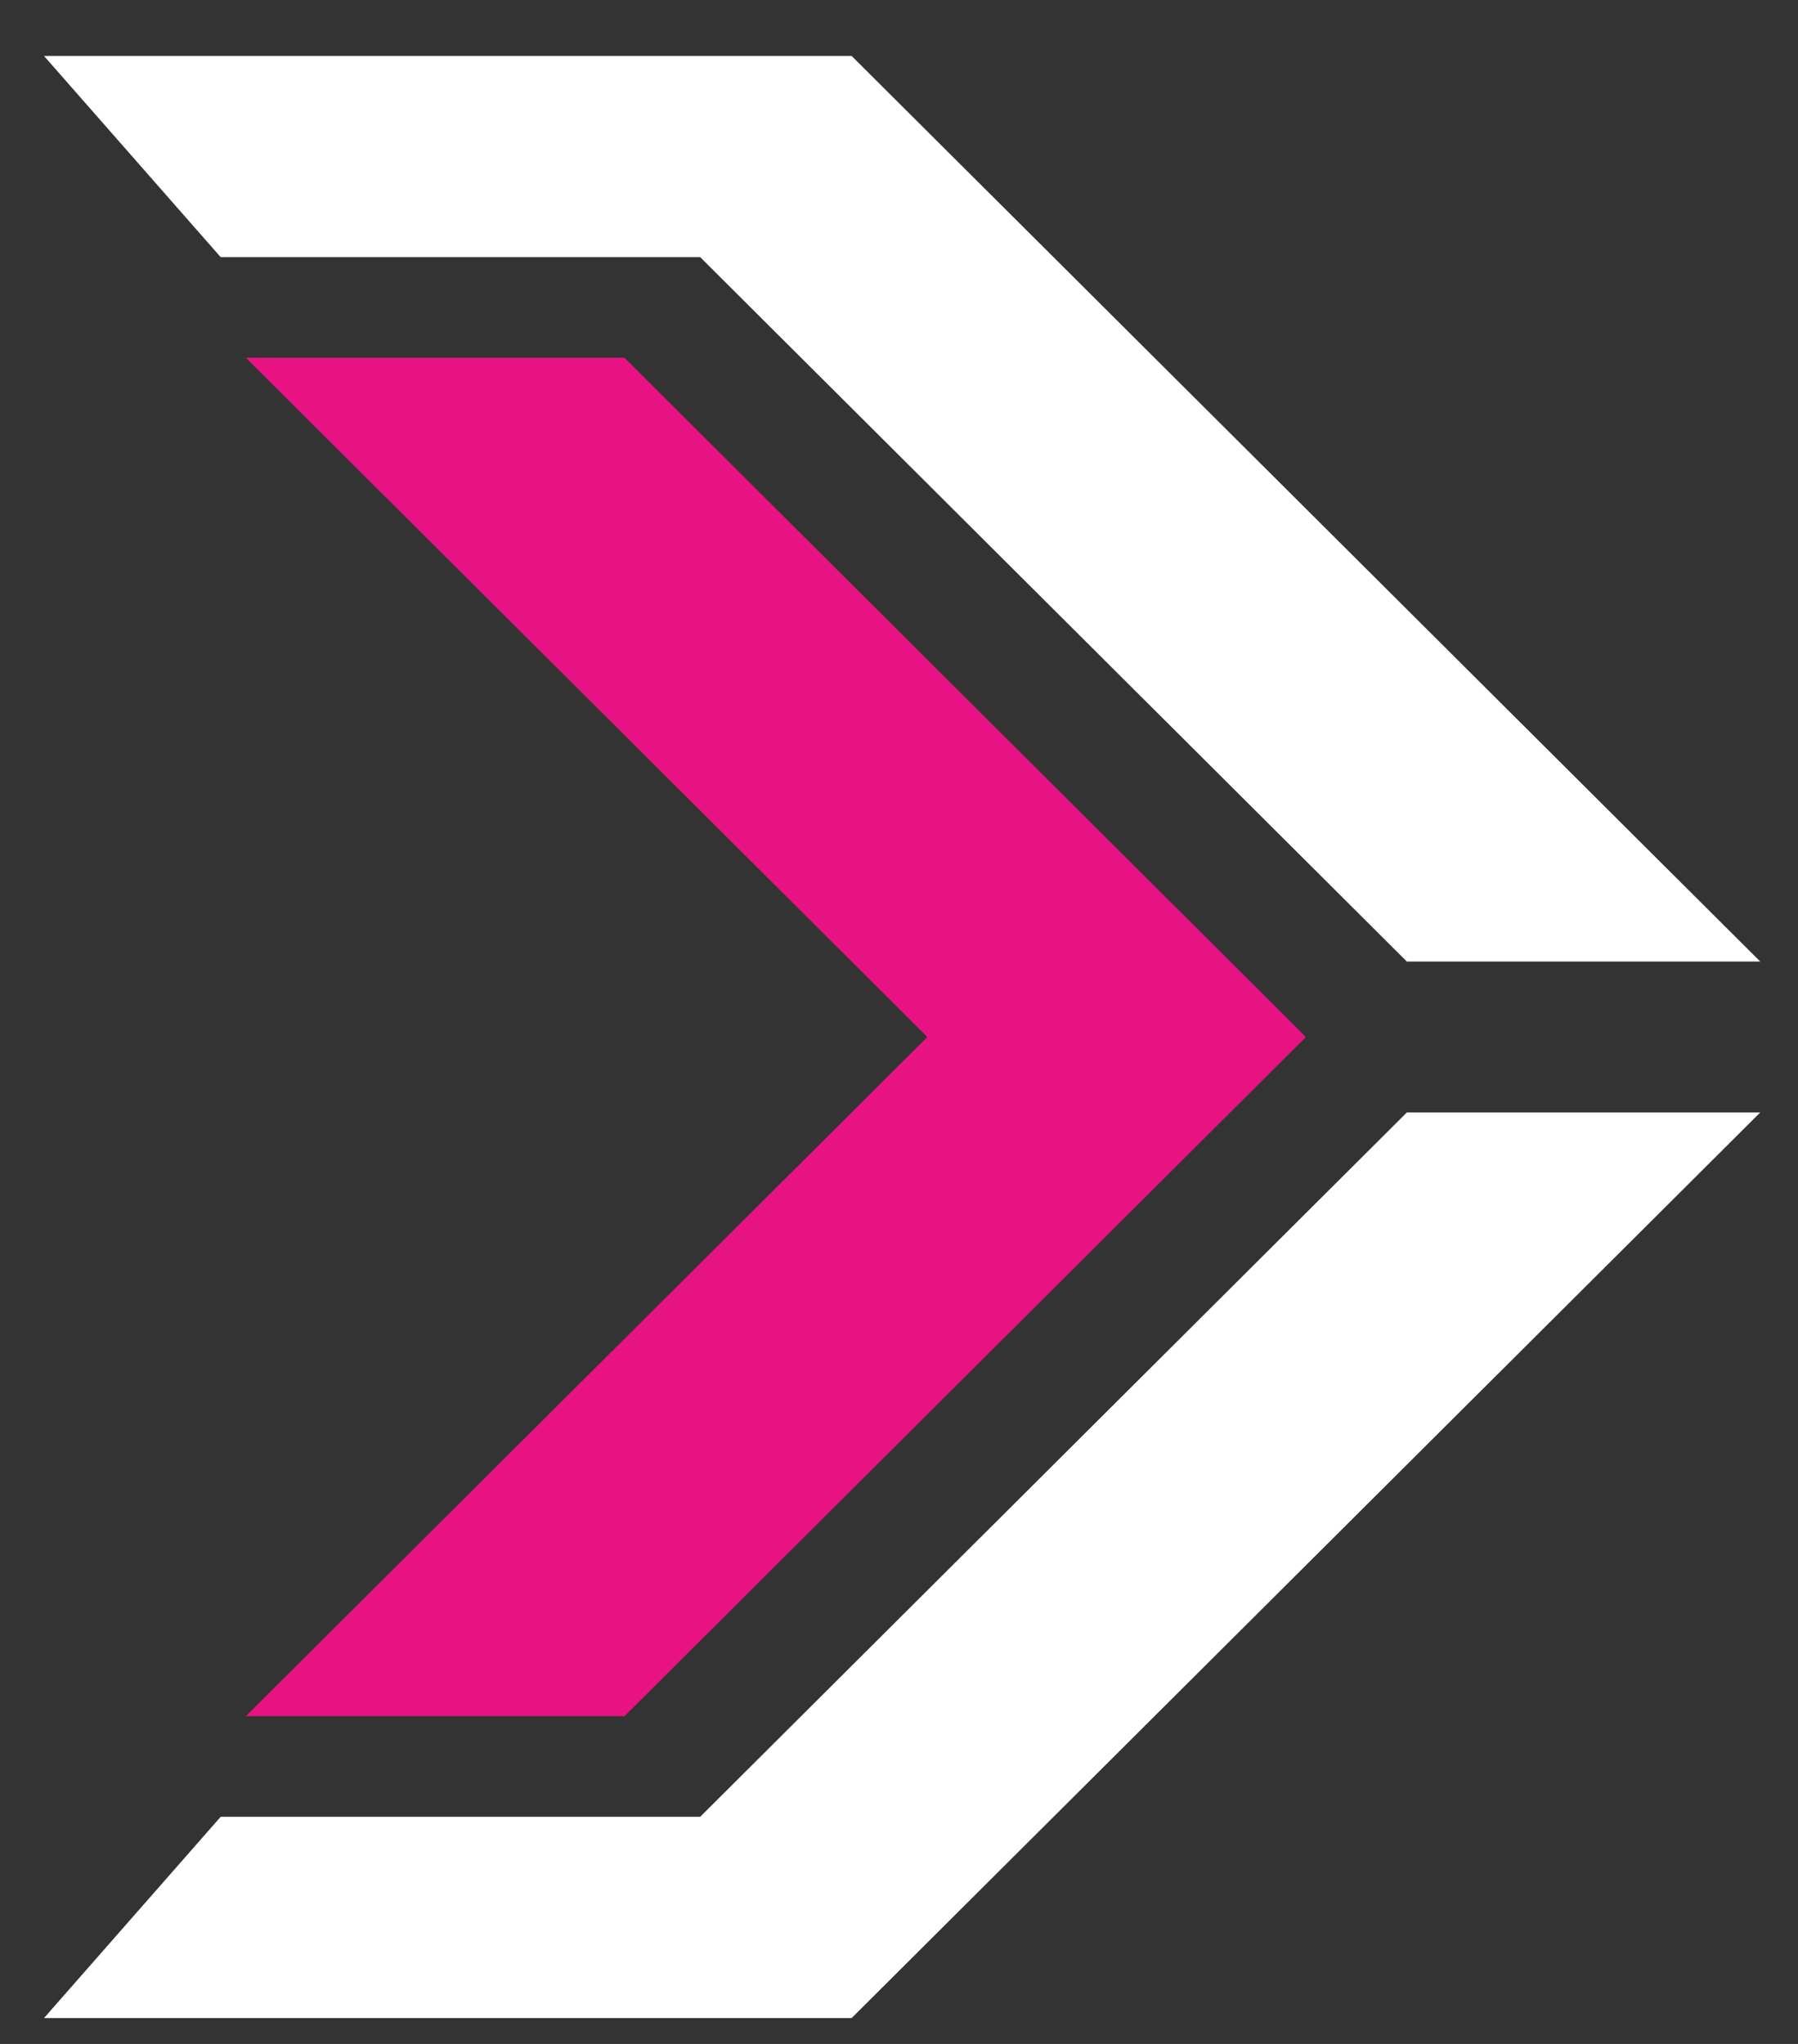
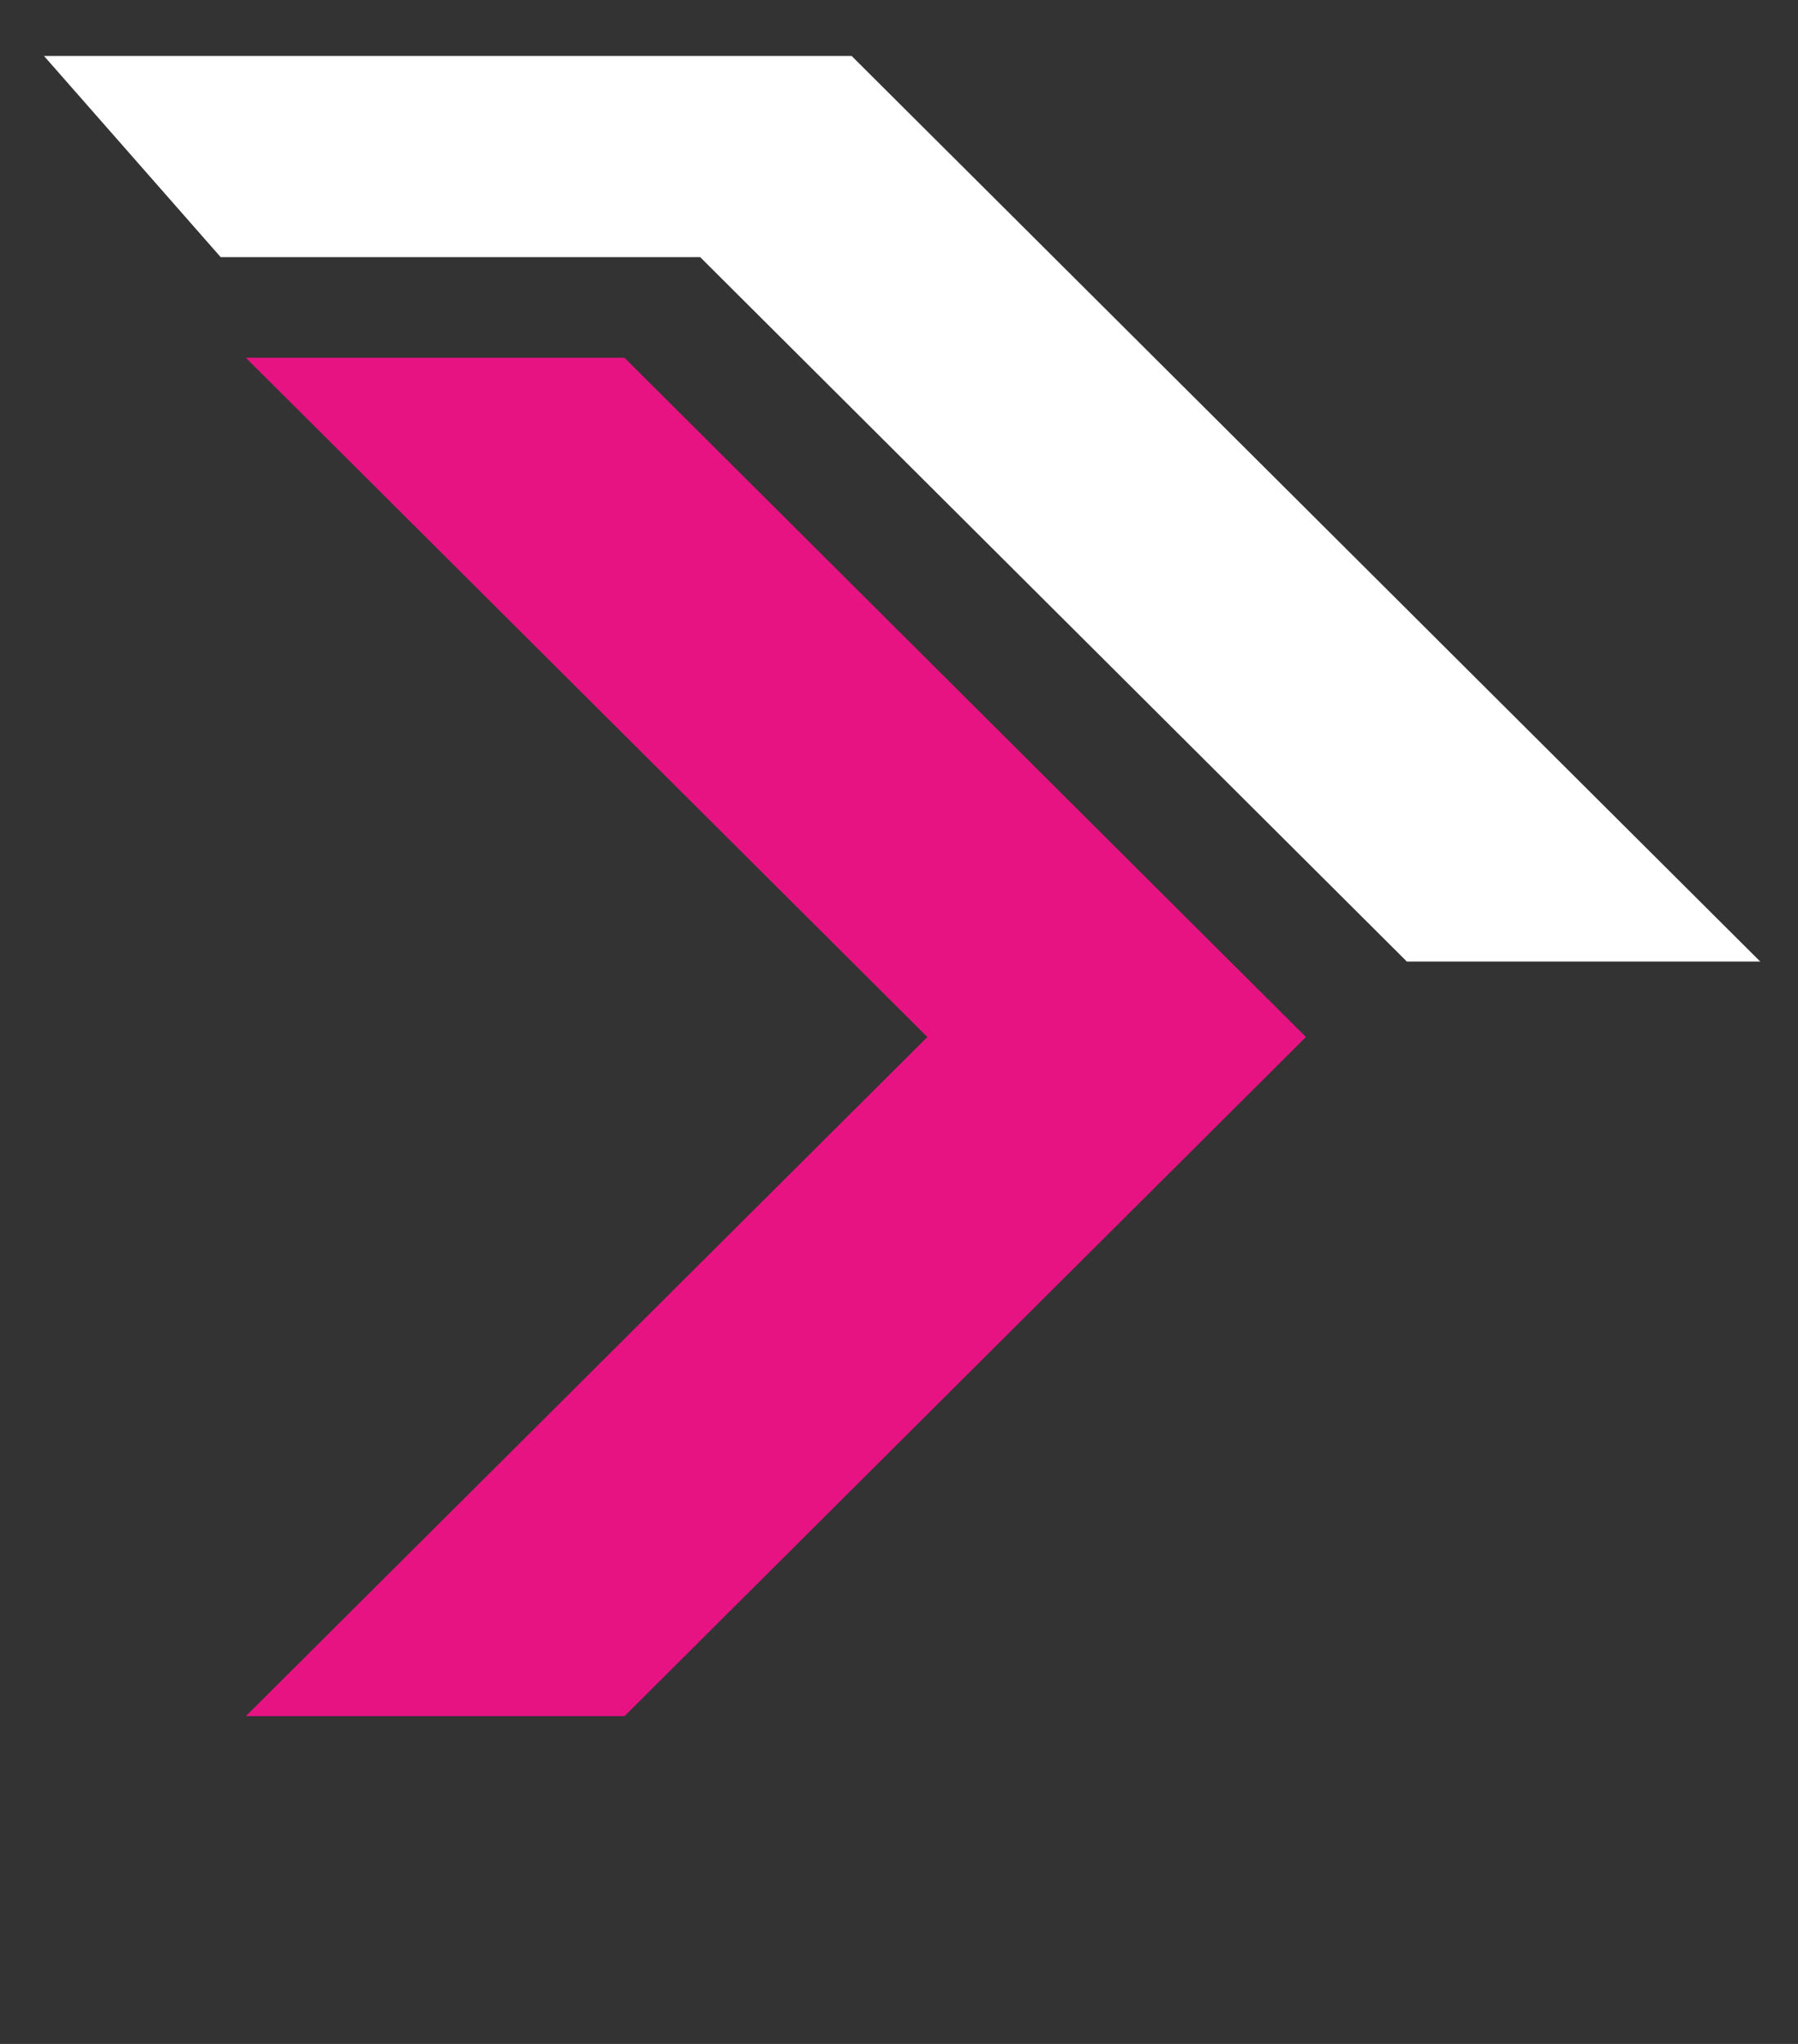
<svg xmlns="http://www.w3.org/2000/svg" width="22" height="25" viewBox="0 0 22 25" fill="none">
  <rect x="0" y="0" width="22" height="25" fill="#333333" stroke="none" />
-   <path d="M2.7 22.222L0.538 24.684L10.42 24.684L21.538 13.607L17.214 13.607L8.567 22.222L2.7 22.222Z" fill="white" />
  <path d="M2.7 3.145L0.538 0.684L10.42 0.684L21.538 11.761L17.214 11.761L8.567 3.145L2.7 3.145Z" fill="white" />
  <path d="M7.641 20.991L15.979 12.684L7.641 4.376L3.008 4.376L11.347 12.684L3.008 20.991L7.641 20.991Z" fill="#E71383" />
</svg>